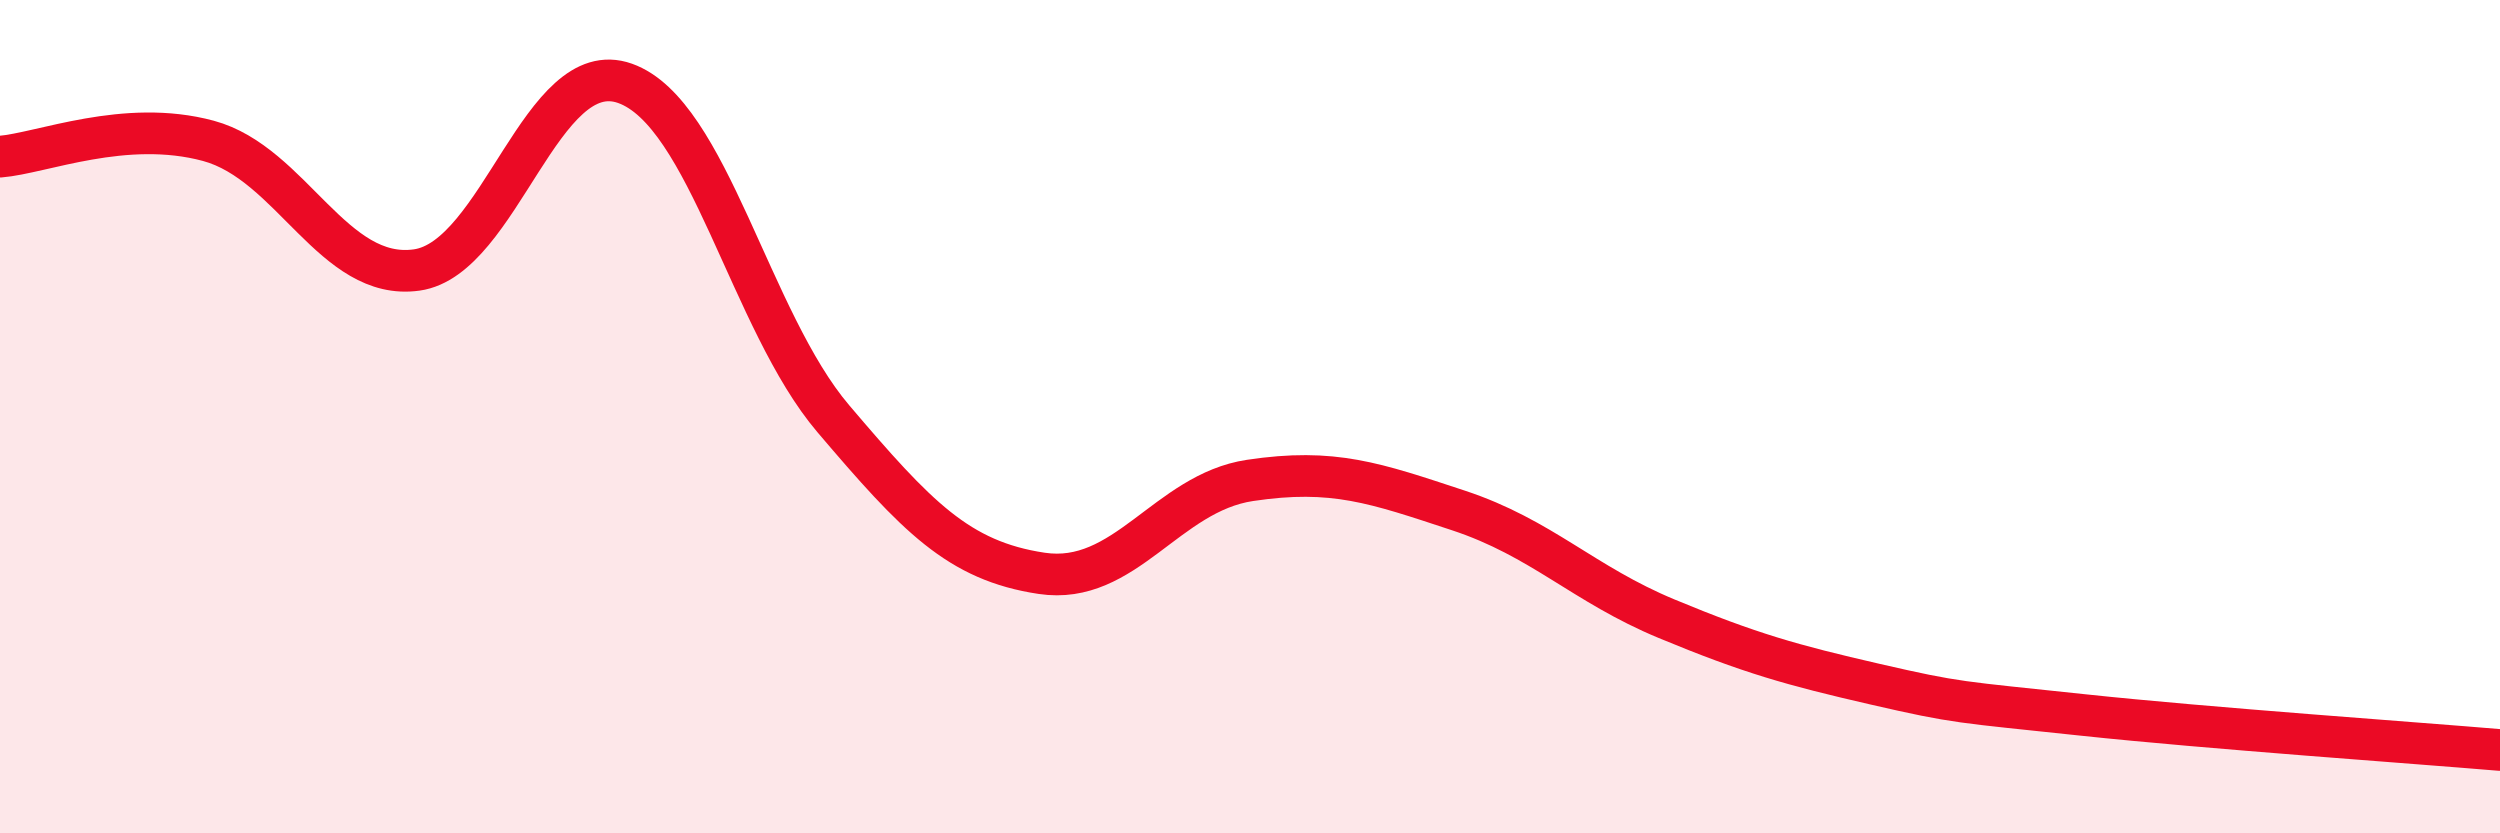
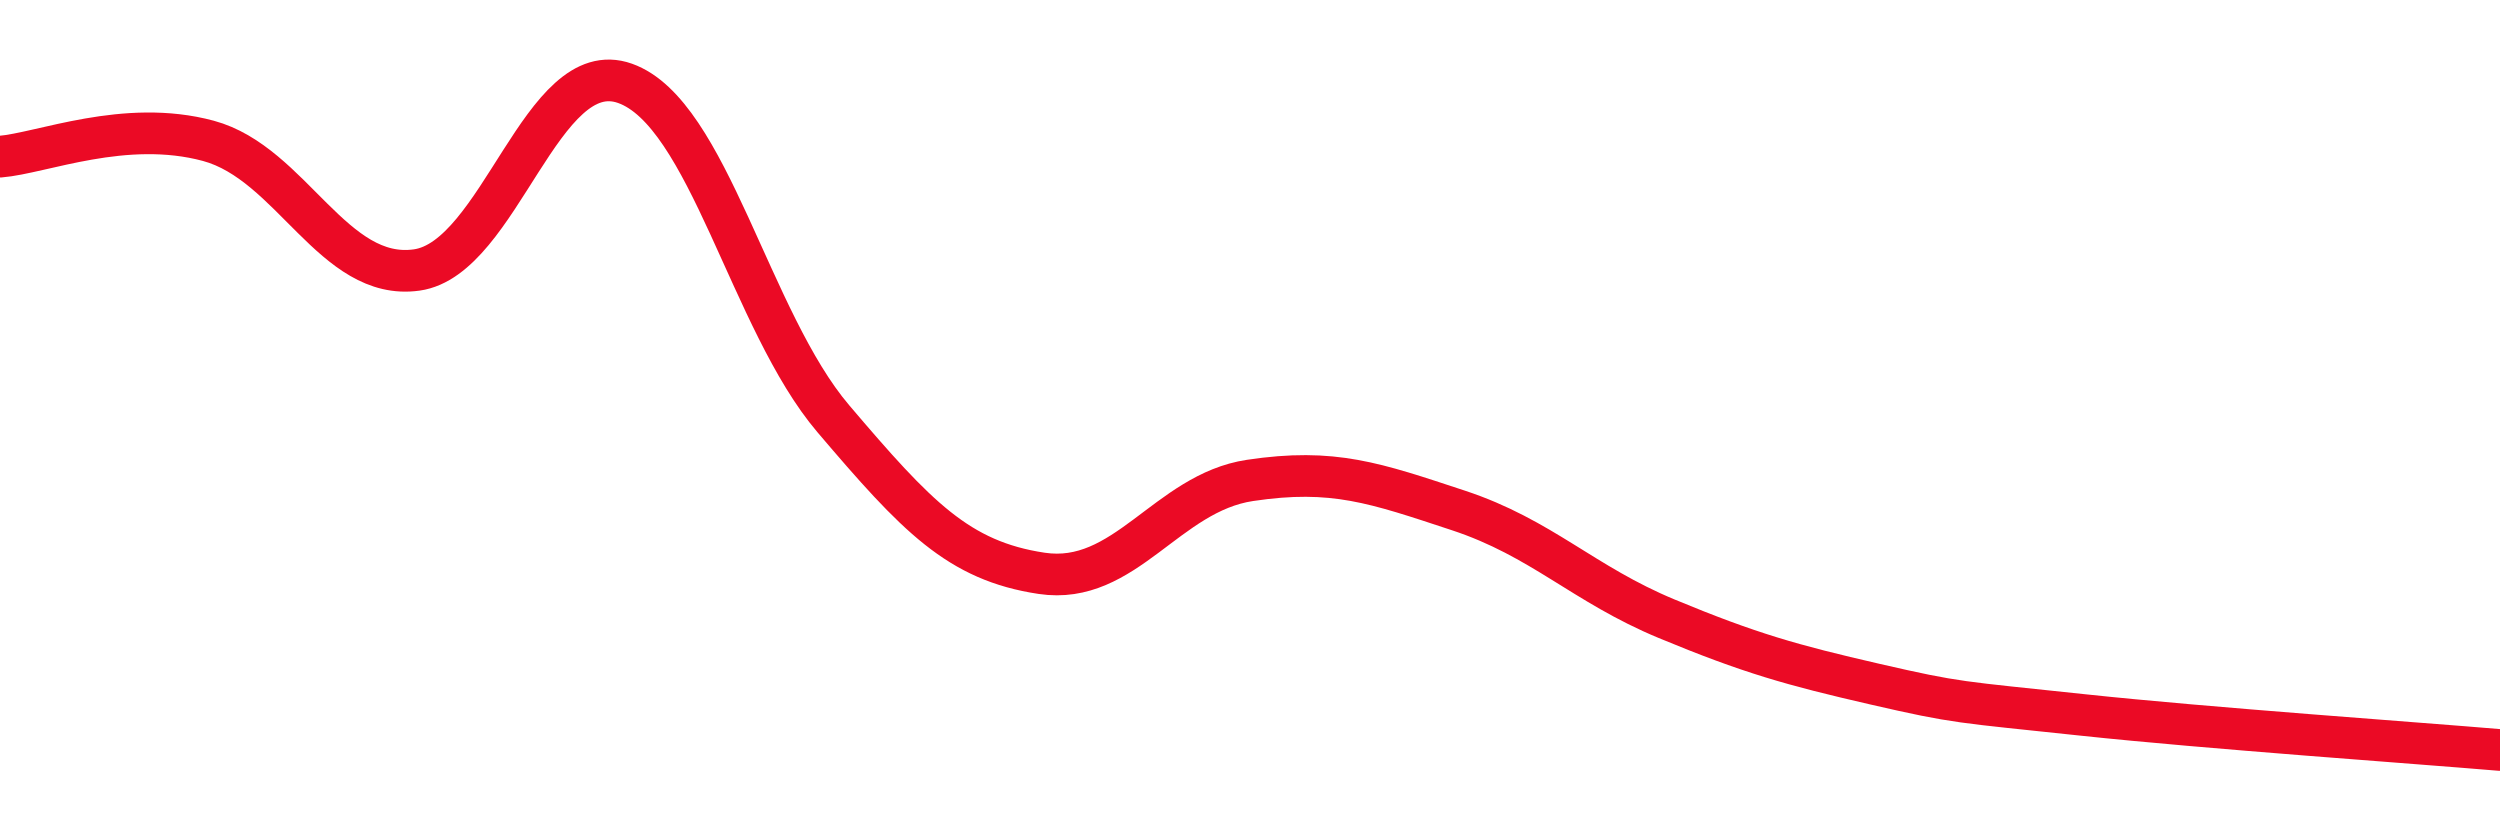
<svg xmlns="http://www.w3.org/2000/svg" width="60" height="20" viewBox="0 0 60 20">
-   <path d="M 0,3.76 C 1,3.68 3,2.84 5,3.38 C 7,3.92 8,6.76 10,6.48 C 12,6.2 13,1.29 15,2 C 17,2.71 18,7.7 20,10.05 C 22,12.4 23,13.46 25,13.76 C 27,14.06 28,11.83 30,11.53 C 32,11.23 33,11.59 35,12.25 C 37,12.91 38,14.02 40,14.85 C 42,15.68 43,15.96 45,16.42 C 47,16.88 47,16.84 50,17.16 C 53,17.48 58,17.83 60,18L60 20L0 20Z" fill="#EB0A25" opacity="0.1" stroke-linecap="round" stroke-linejoin="round" />
  <path d="M 0,3.76 C 1,3.68 3,2.84 5,3.38 C 7,3.92 8,6.76 10,6.48 C 12,6.2 13,1.29 15,2 C 17,2.71 18,7.7 20,10.05 C 22,12.4 23,13.46 25,13.76 C 27,14.06 28,11.83 30,11.53 C 32,11.23 33,11.59 35,12.25 C 37,12.91 38,14.02 40,14.85 C 42,15.68 43,15.96 45,16.42 C 47,16.88 47,16.84 50,17.16 C 53,17.48 58,17.83 60,18" stroke="#EB0A25" stroke-width="1" fill="none" stroke-linecap="round" stroke-linejoin="round" />
</svg>